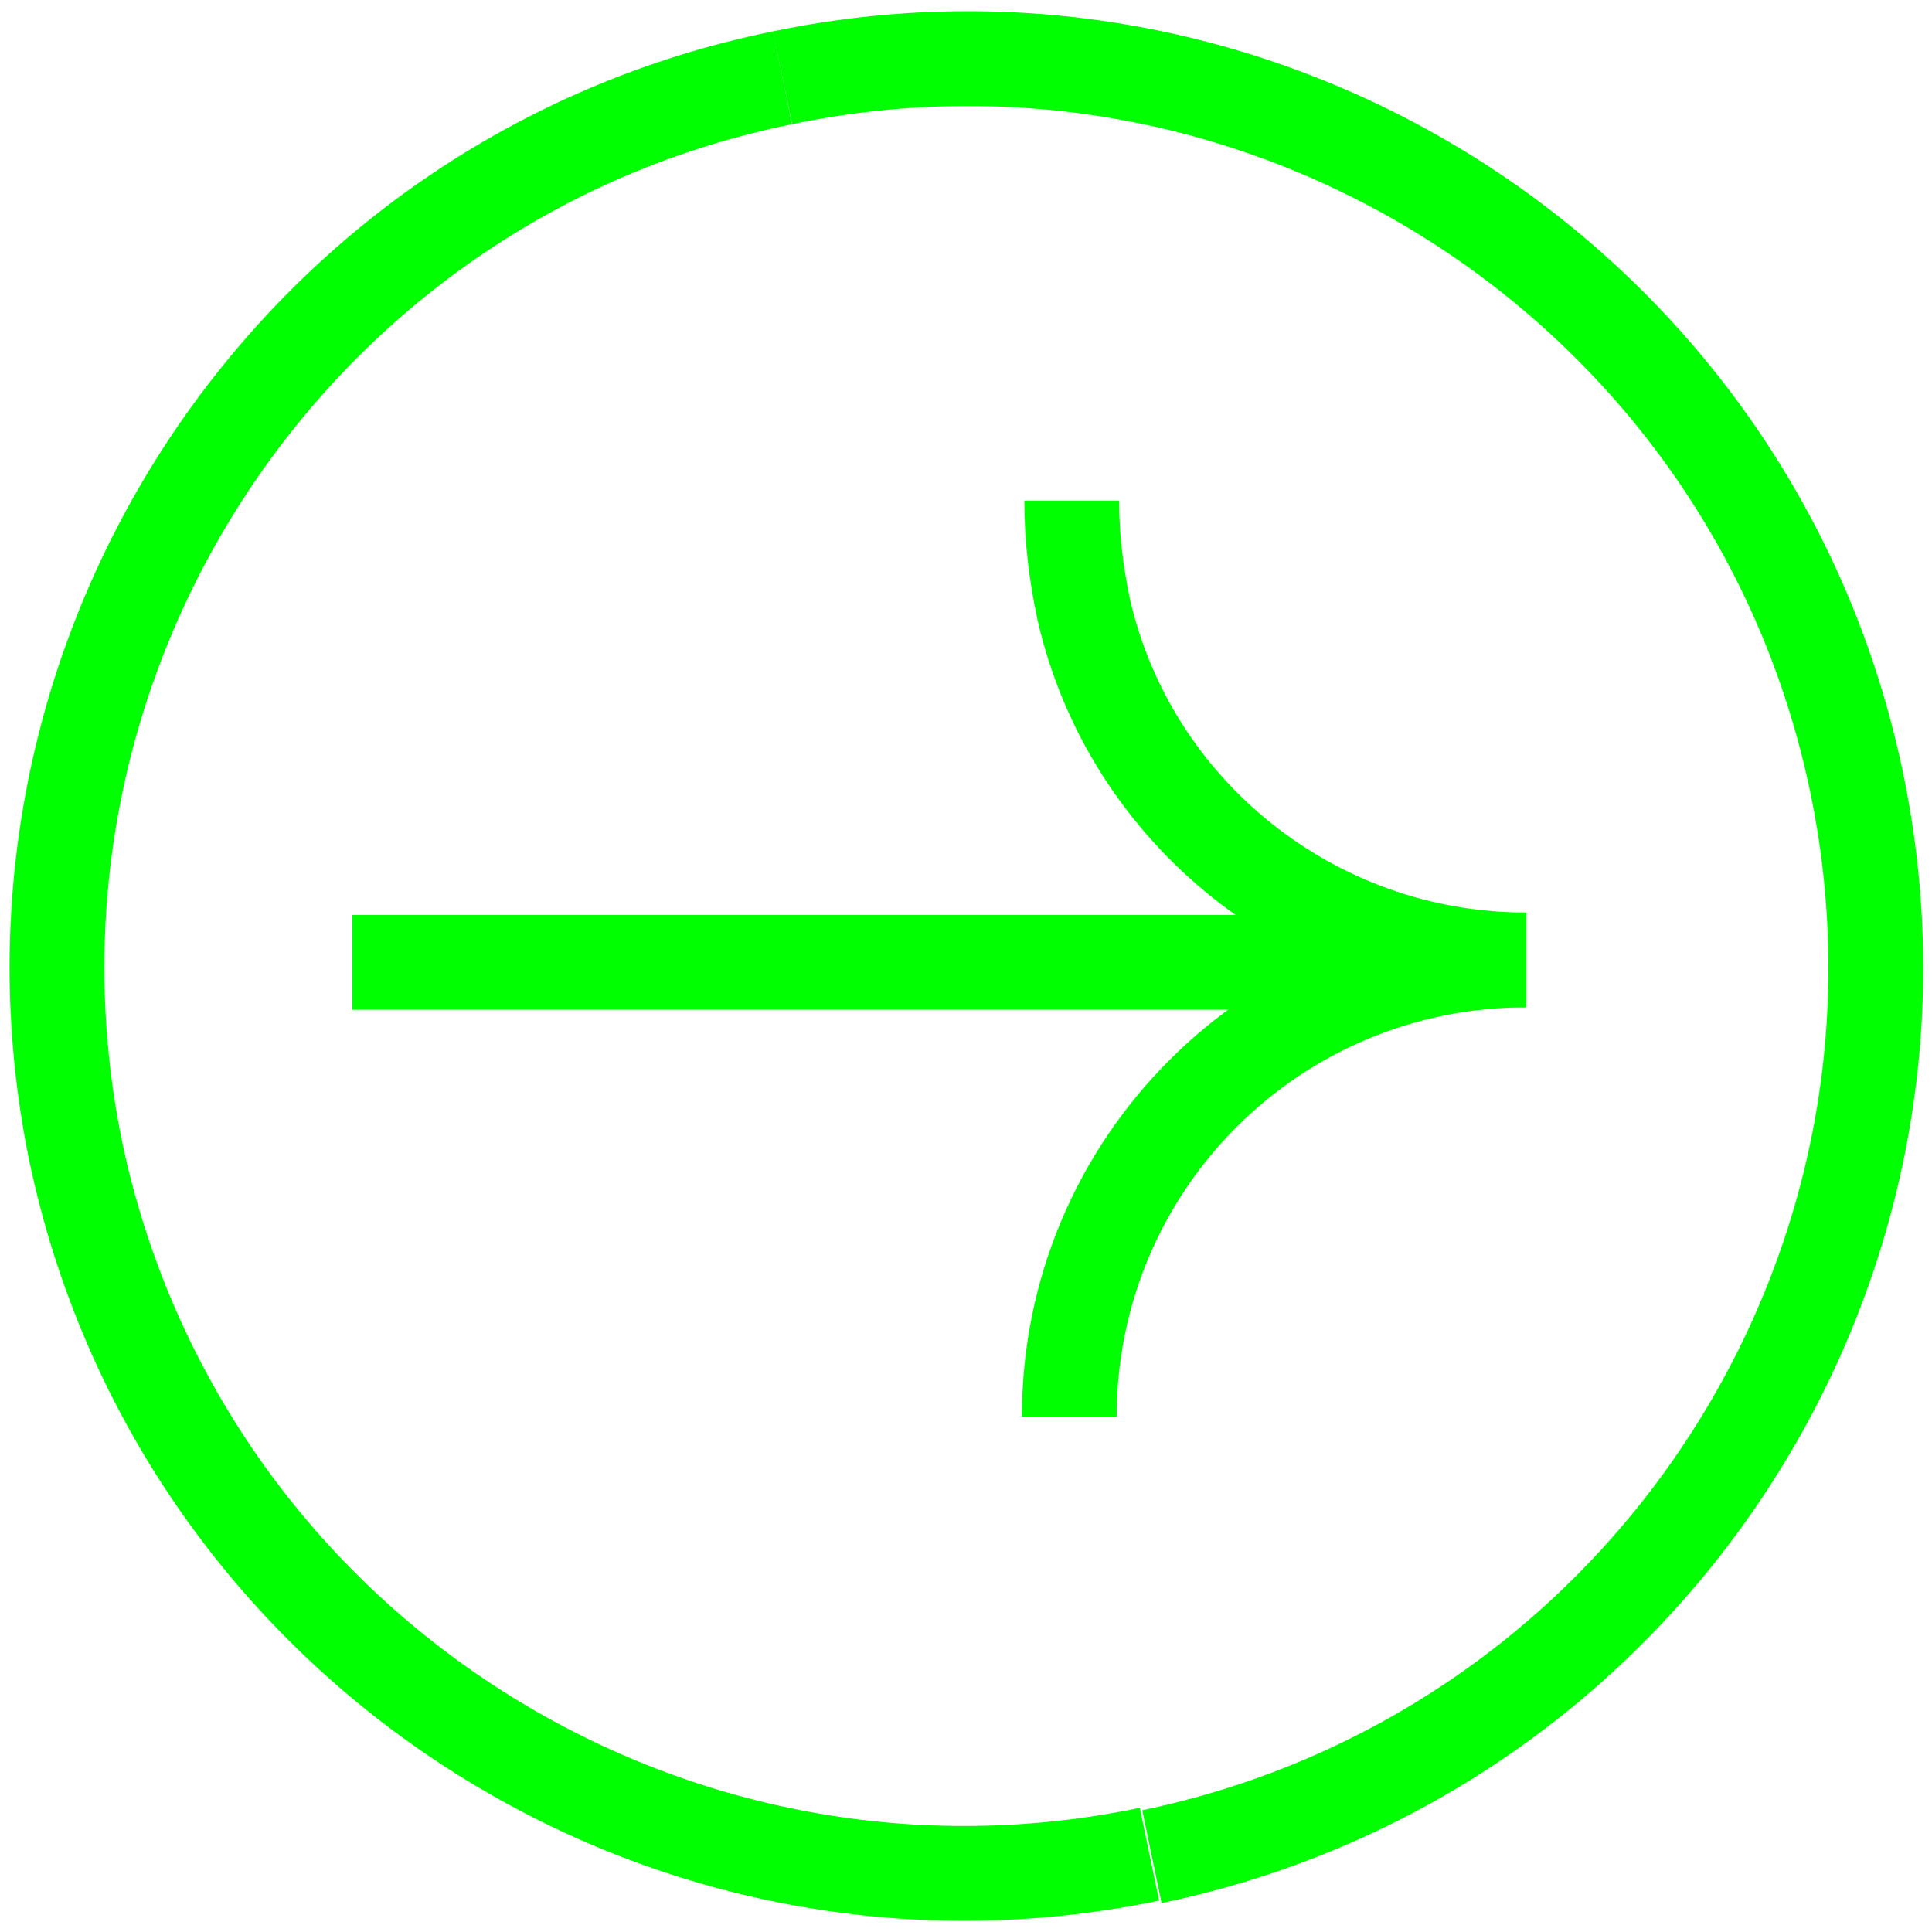
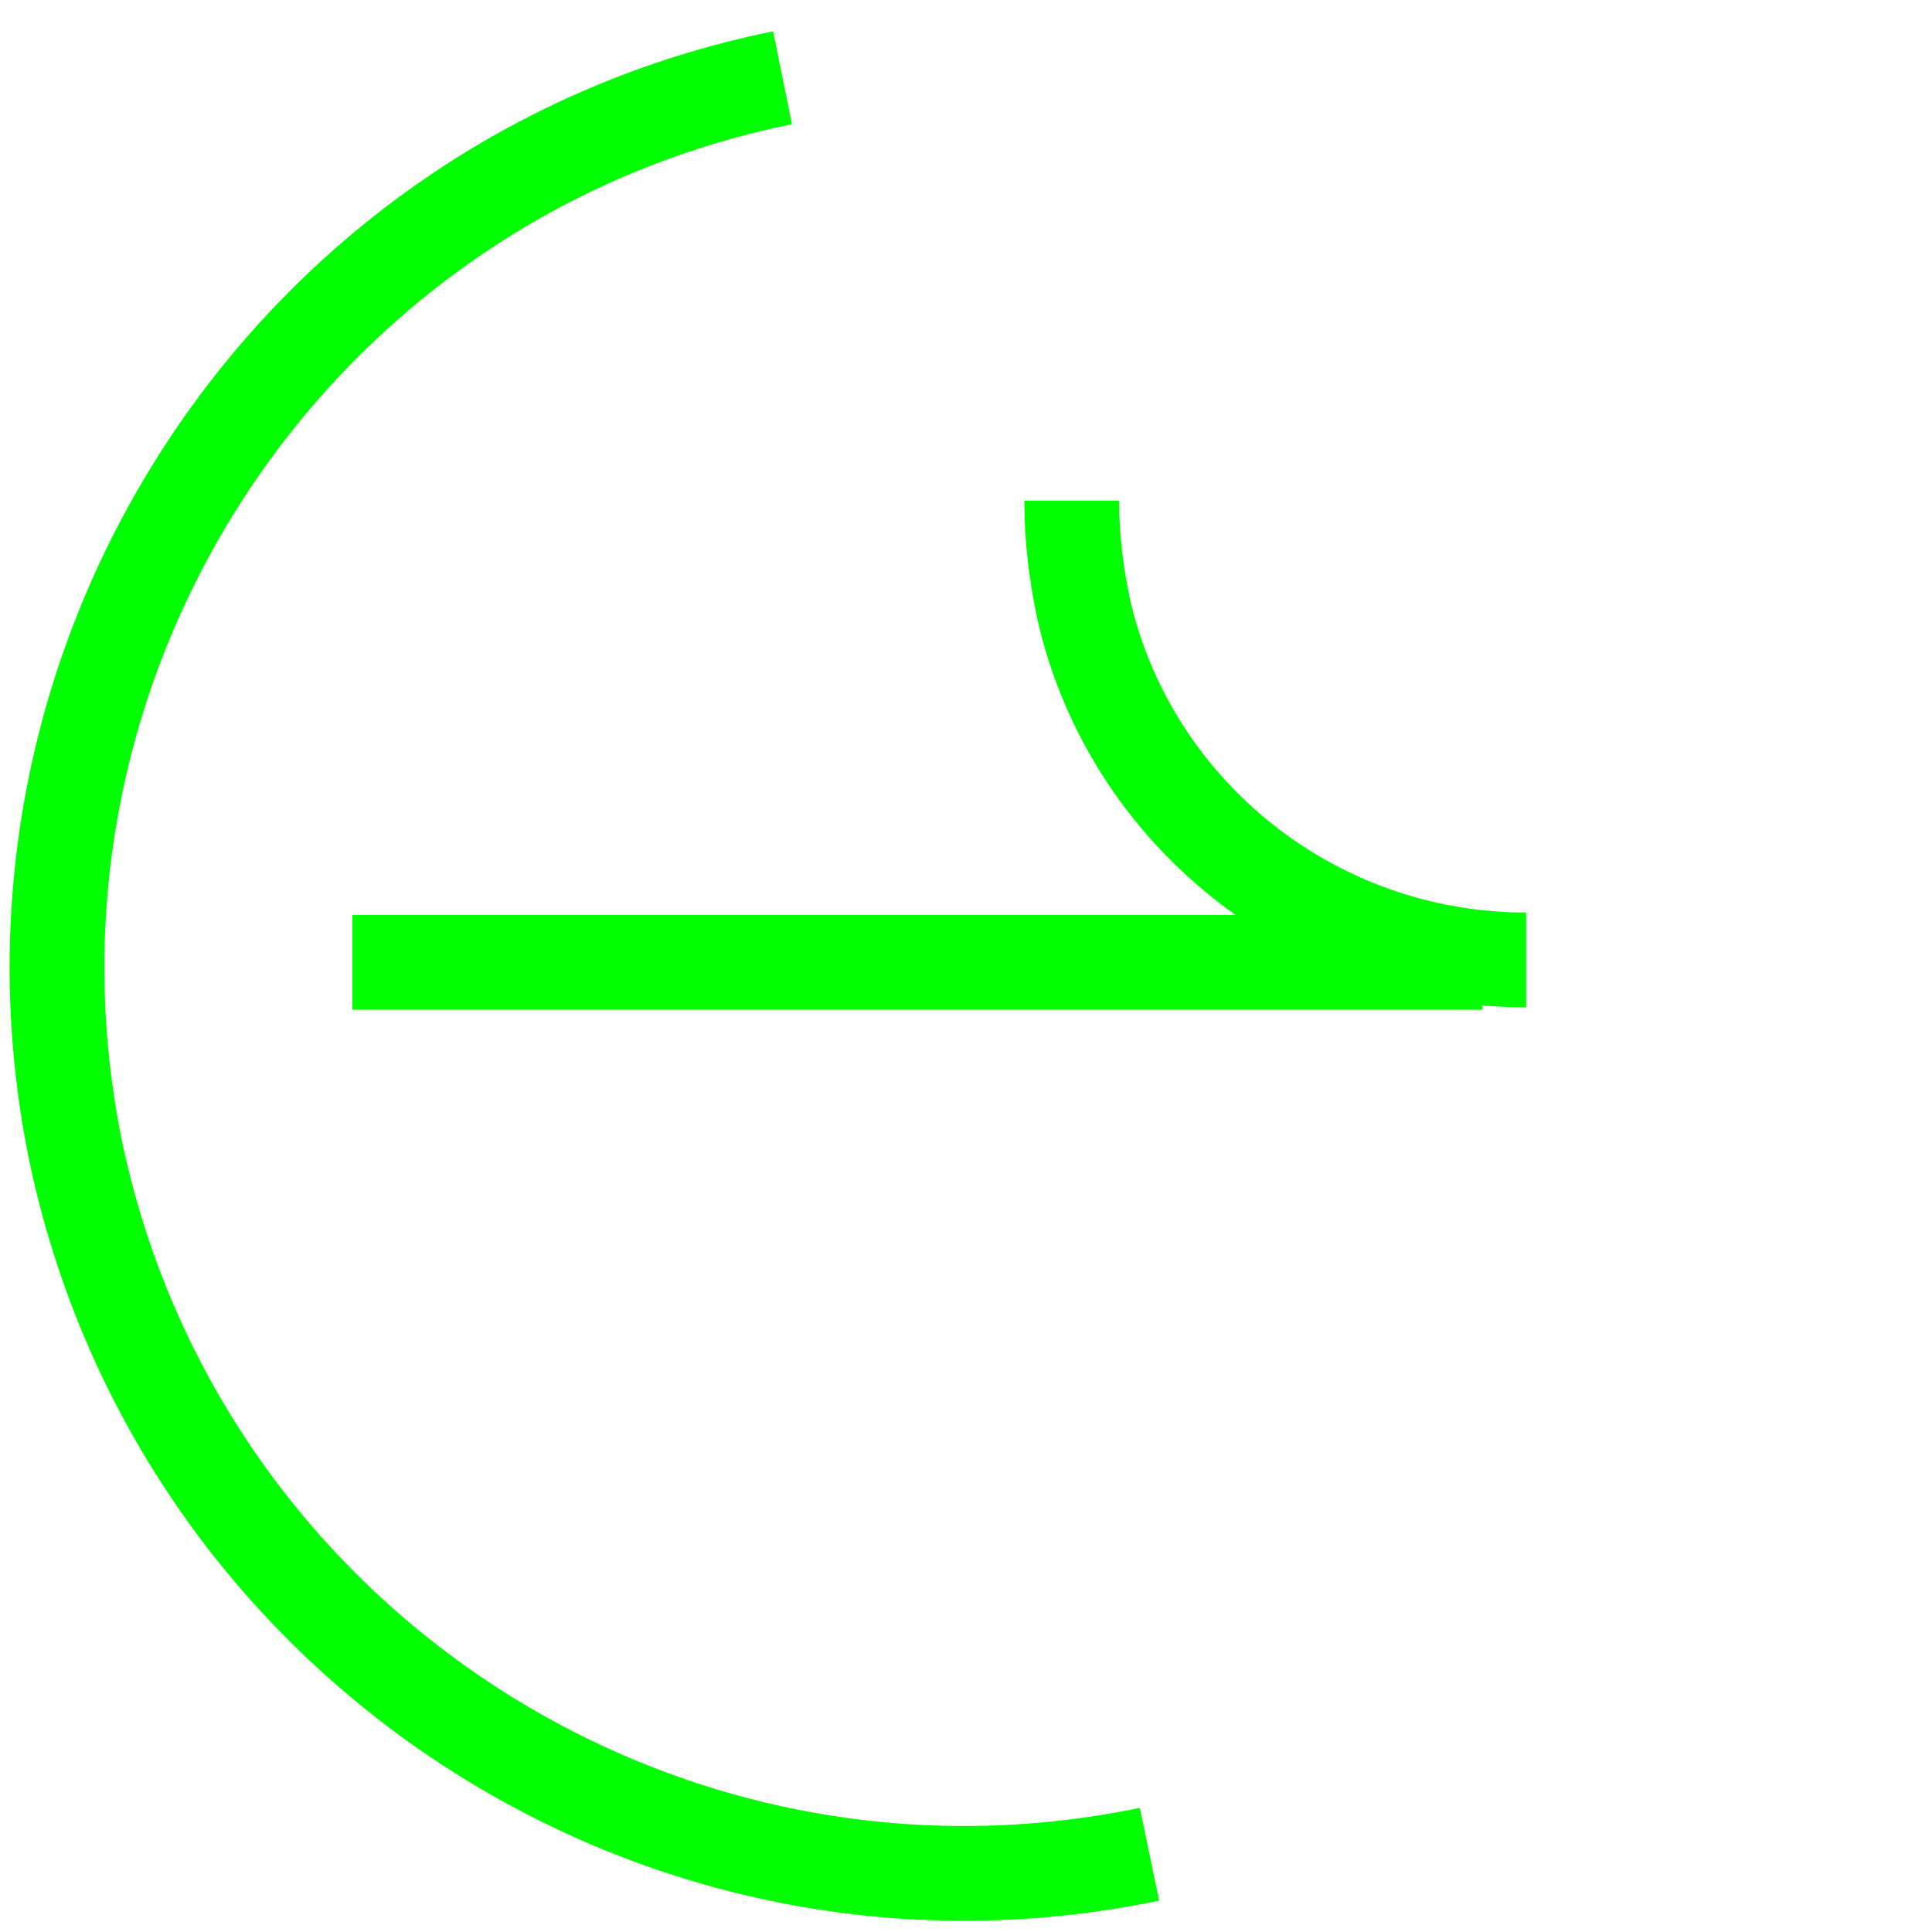
<svg xmlns="http://www.w3.org/2000/svg" id="Layer_1" version="1.1" viewBox="0 0 79.5 79.5">
-   <path d="M32.2,3.2c20.2-4.2,40,8.8,44.2,29,4.2,20.2-8.8,40-29,44.2" fill="none" stroke="lime" stroke-miterlimit="10" stroke-width="3.9" />
  <path d="M47.3,76.3c-20.2,4.2-40-8.8-44.2-29C-1,27.1,12,7.3,32.2,3.2" fill="none" stroke="lime" stroke-miterlimit="10" stroke-width="3.9" />
  <path d="M62.8,39.5c-8.8,0-16.3-6.1-18.2-14.4-.3-1.4-.5-2.9-.5-4.5" fill="none" stroke="lime" stroke-miterlimit="10" stroke-width="3.9" />
-   <path d="M62.8,39.5c-10.4,0-18.8,8.4-18.8,18.8" fill="none" stroke="lime" stroke-miterlimit="10" stroke-width="3.9" />
  <path d="M61,39.6H14.5" fill="none" stroke="lime" stroke-miterlimit="10" stroke-width="3.9" />
</svg>